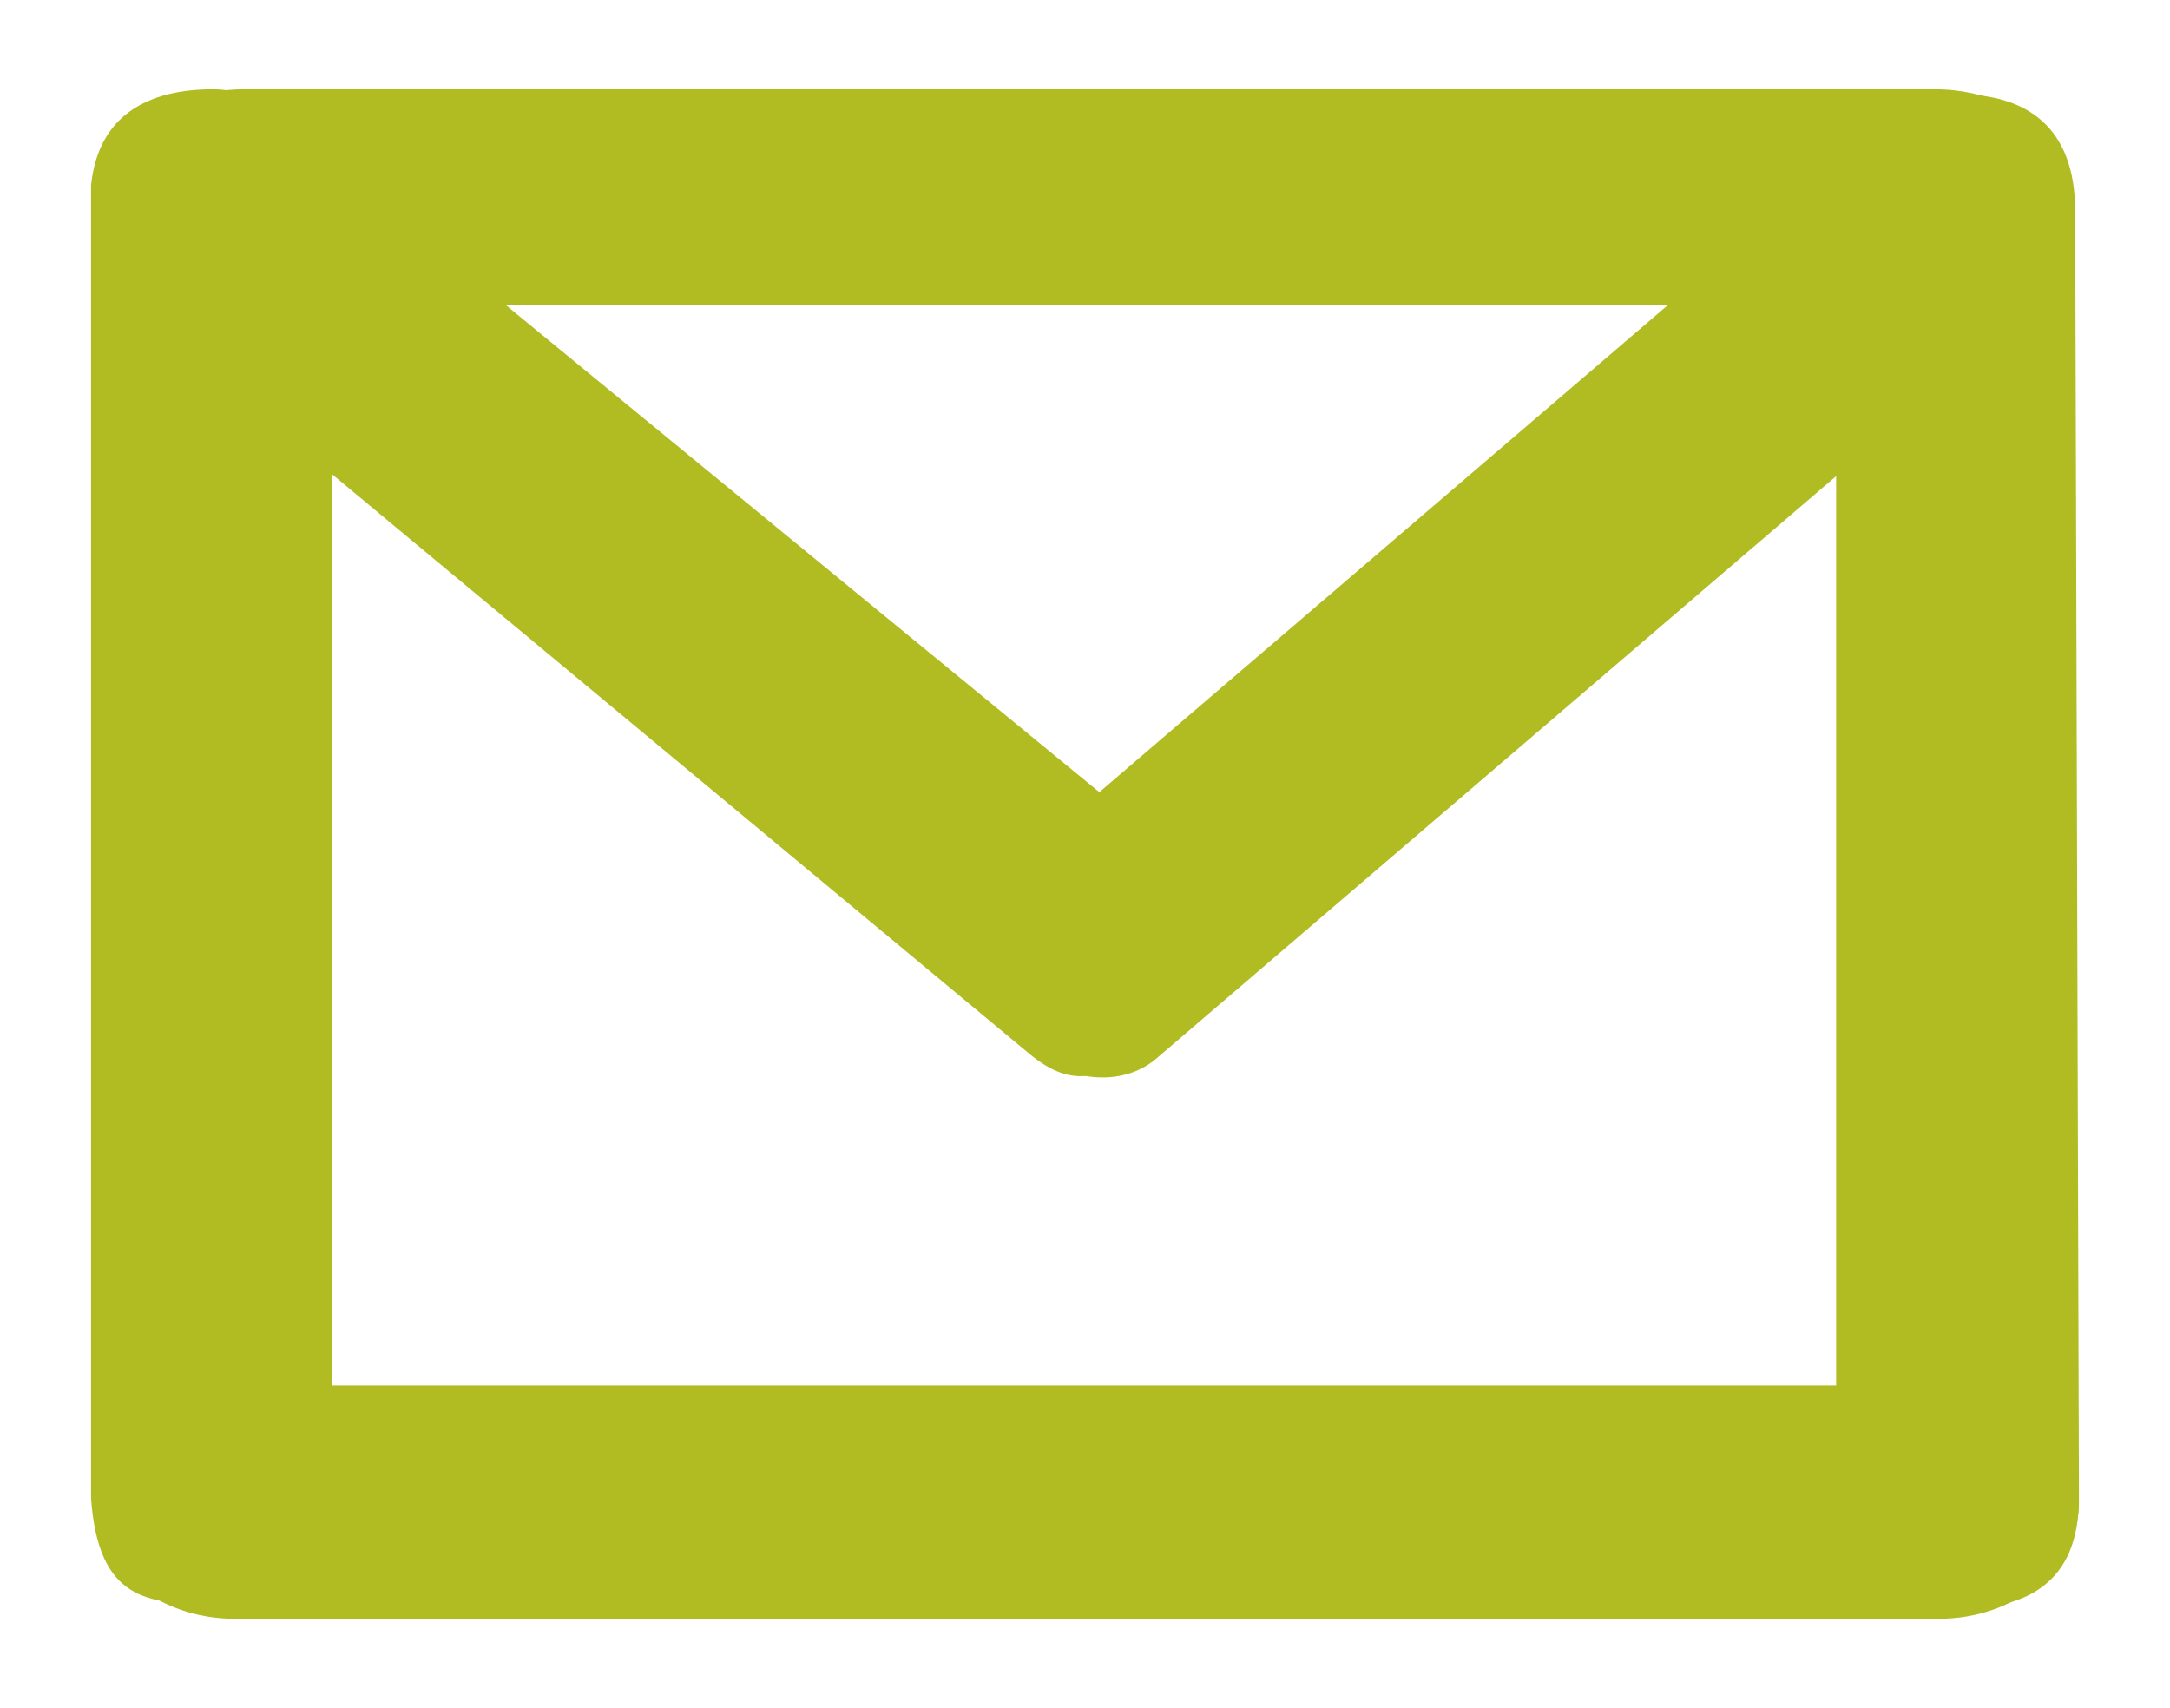
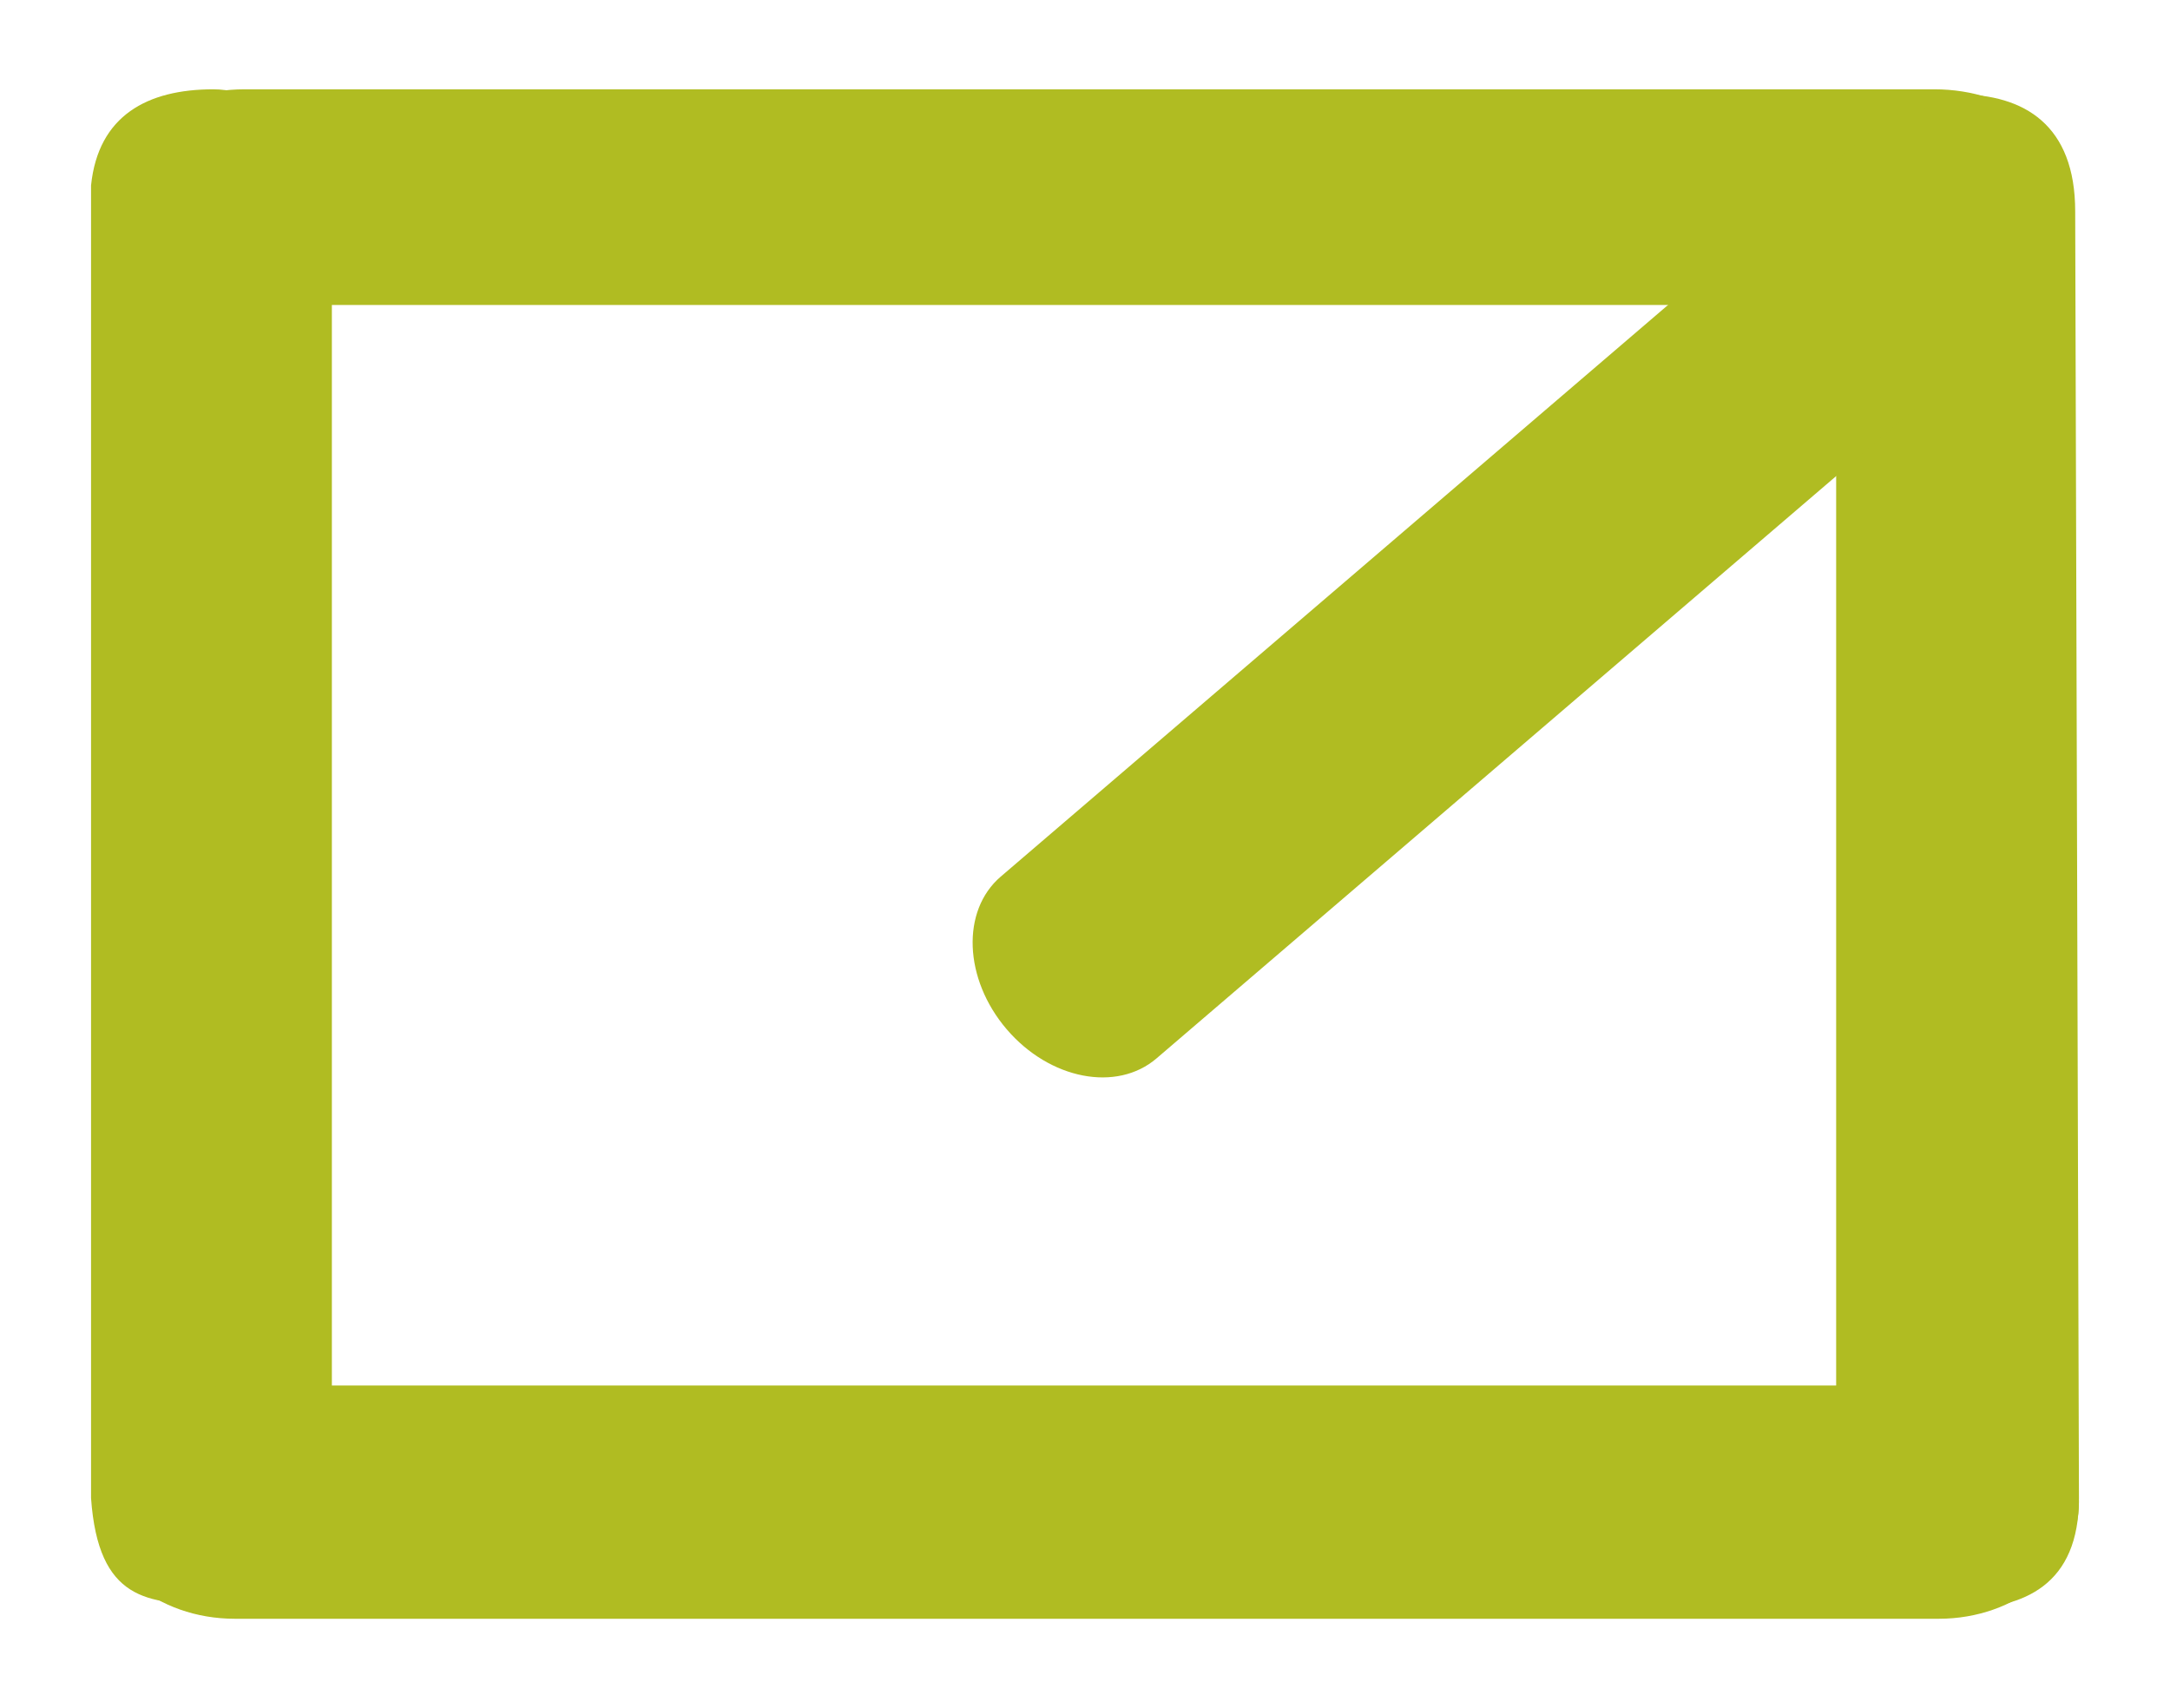
<svg xmlns="http://www.w3.org/2000/svg" version="1.1" id="Layer_1" x="0px" y="0px" width="35.25px" height="27.75px" viewBox="2.417 3.417 35.25 27.75" enable-background="new 2.417 3.417 35.25 27.75" xml:space="preserve">
  <g>
    <path fill="#B0BC22" d="M7.808,26.938c0,1.401-0.863,2.539-1.927,2.539l0,0c-1.064,0-1.868-0.056-1.985-1.722V6.429   c0.117-1.137,0.92-1.561,1.985-1.561l0,0c1.063,0,1.927,1.136,1.927,2.539V26.938z" />
    <path fill="#B0BC22" d="M36.188,27.821c0,1.047-1.021,1.895-2.277,1.895H6.23c-1.258,0-2.277-0.848-2.277-1.895l0,0   c0-1.047,1.02-1.895,2.277-1.895h27.679C35.167,25.928,36.188,26.774,36.188,27.821L36.188,27.821z" />
    <path fill="#B0BC22" d="M36.188,27.757c0,1.403-0.883,1.801-1.972,1.801l0,0c-1.09,0-1.972-1.139-1.972-2.541V7.487   c0-1.402,0.882-2.539,1.972-2.539l0,0c1.089,0,1.911,0.502,1.911,1.904L36.188,27.757z" />
    <path fill="#B0BC22" d="M36.1,6.62c0,0.967-1.012,1.752-2.259,1.752H6.388c-1.248,0-2.259-0.785-2.259-1.752l0,0   c0-0.968,1.011-1.752,2.259-1.752h27.453C35.088,4.868,36.1,5.652,36.1,6.62L36.1,6.62z" />
-     <path fill="#B0BC22" d="M21.033,20.24c-0.679,0.831-1.27,0.812-1.883,0.307L4.852,8.662C4.237,8.157,4.29,7.075,4.972,6.244l0,0   c0.681-0.83,1.731-1.094,2.347-0.59l13.529,11.103c0.614,0.504,0.56,1.585-0.121,2.417L21.033,20.24z" />
    <path fill="#B0BC22" d="M35.3,5.973c0.7,0.815,0.745,1.926,0.097,2.477L21.204,20.612c-0.646,0.553-1.734,0.345-2.434-0.473l0,0   c-0.698-0.817-0.741-1.927-0.098-2.479L32.868,5.497C33.514,4.943,34.602,5.157,35.3,5.973L35.3,5.973z" />
  </g>
</svg>